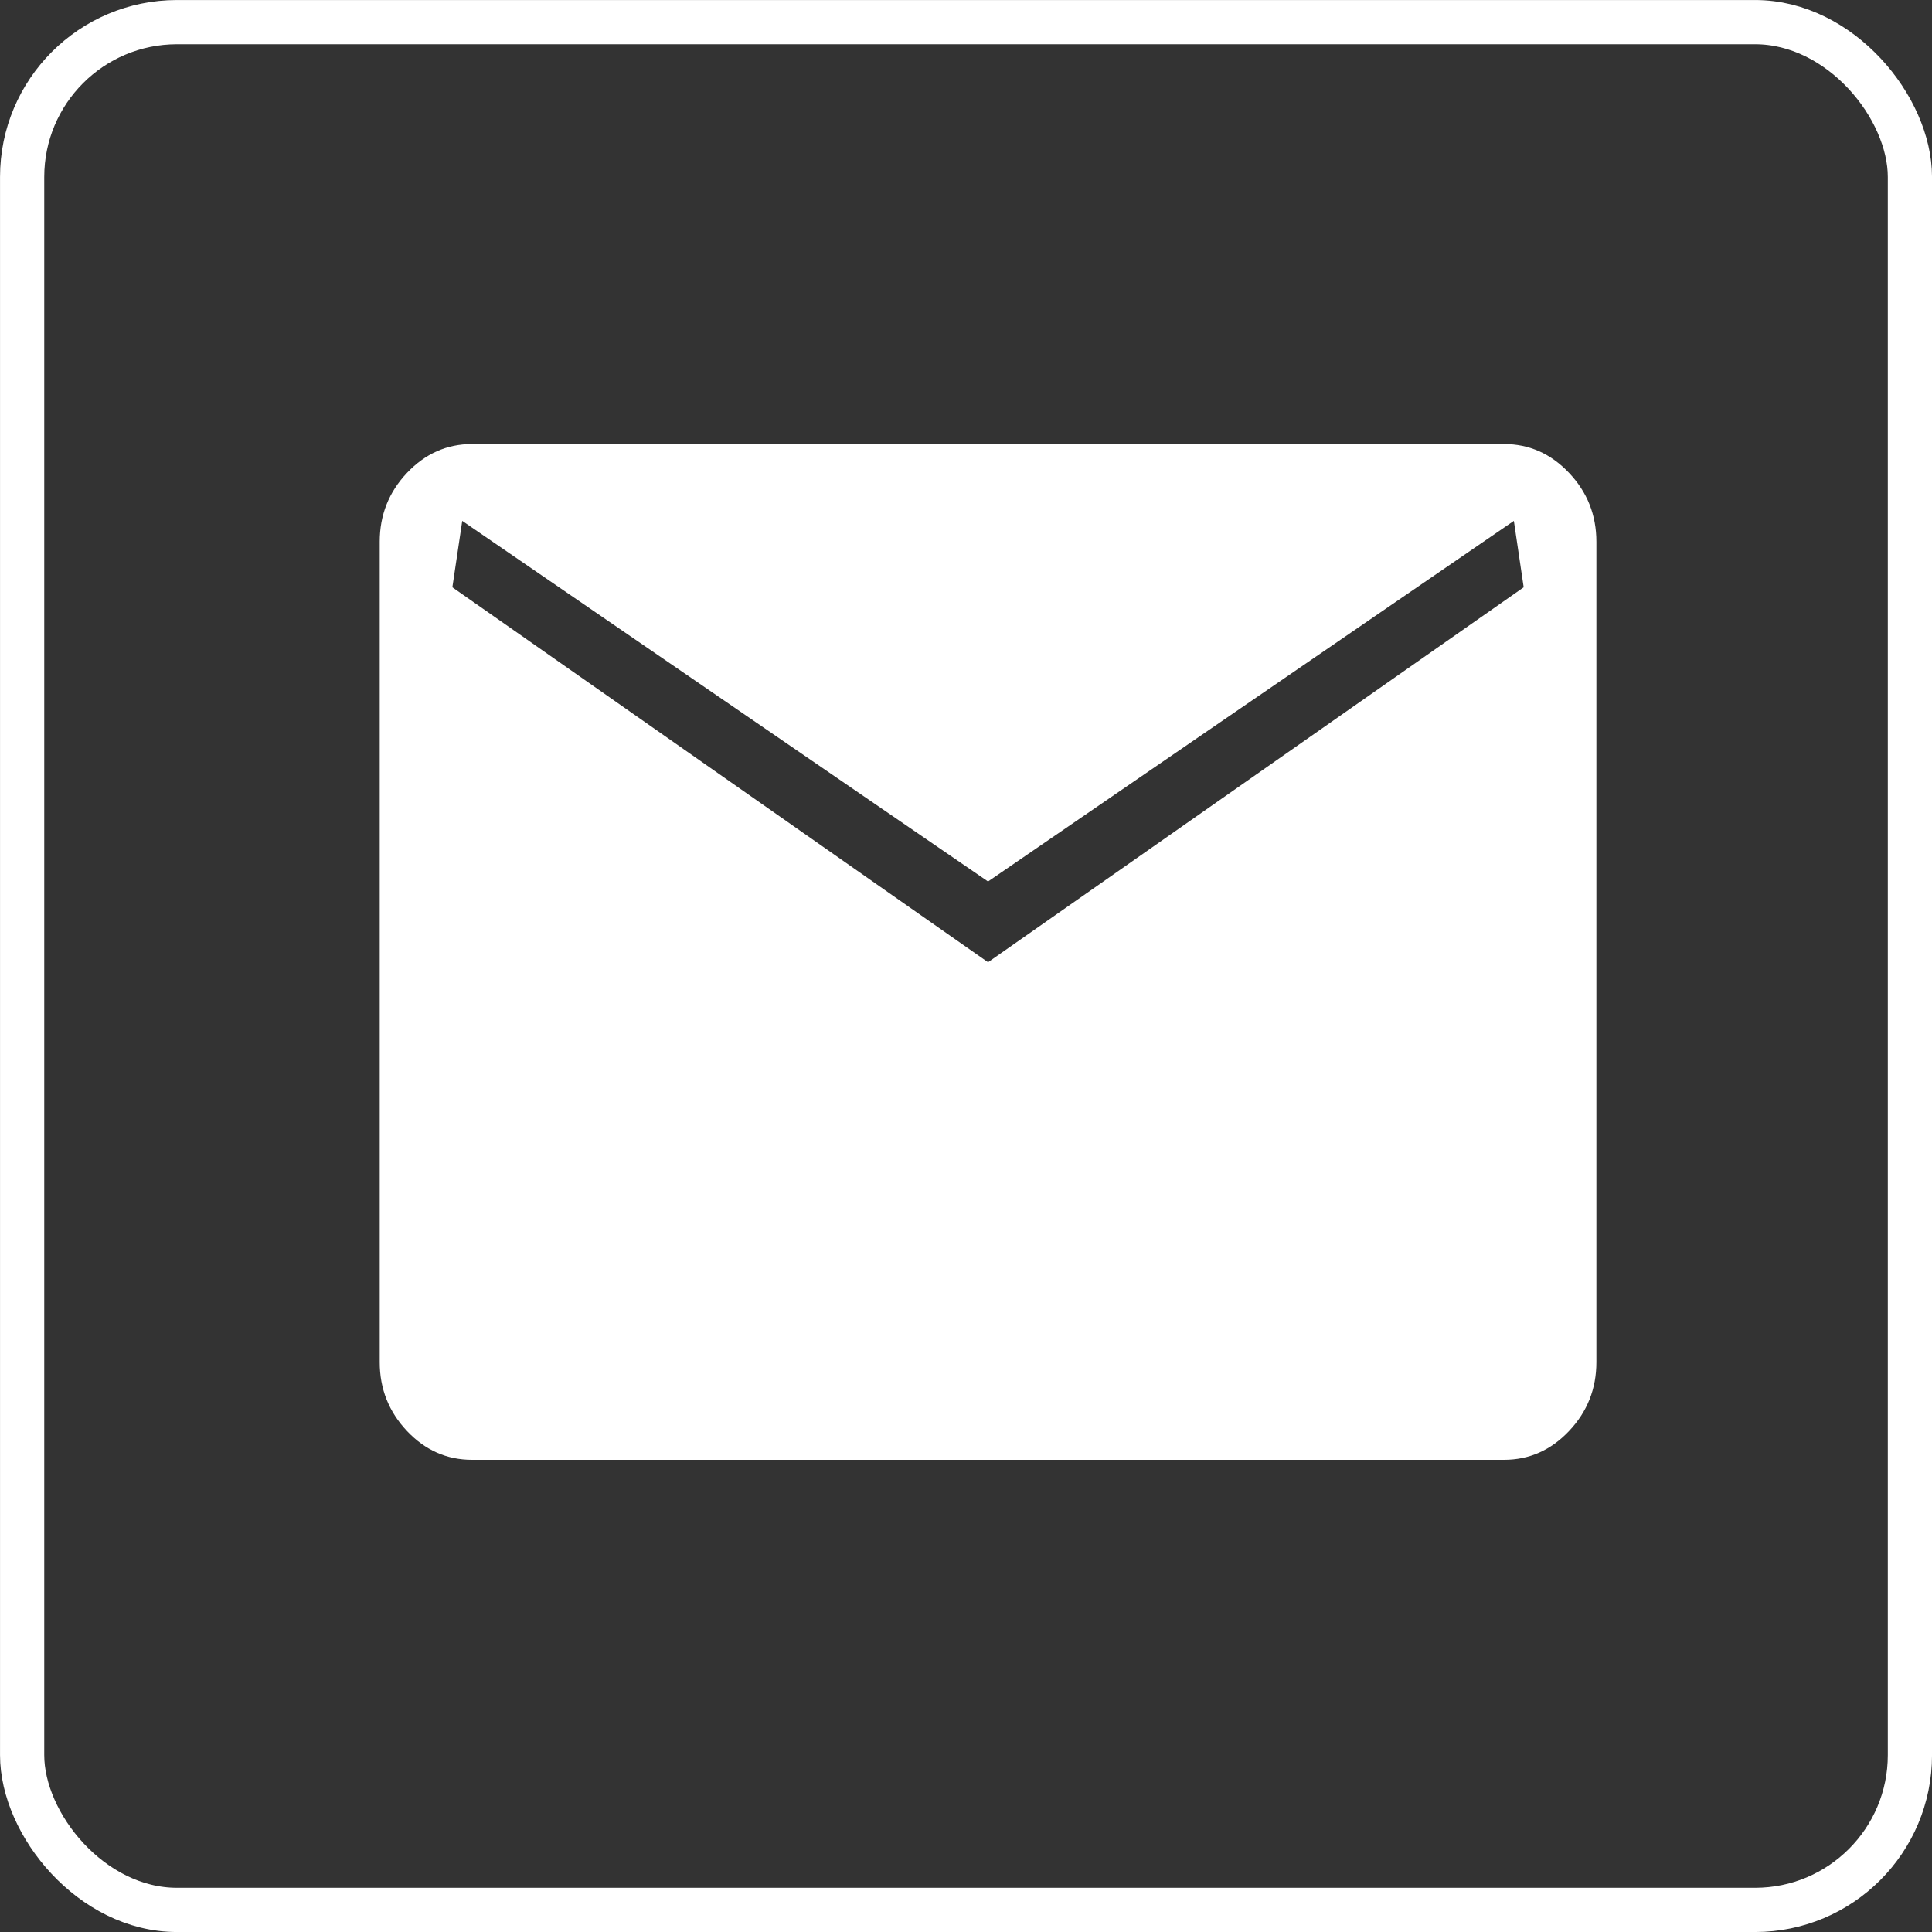
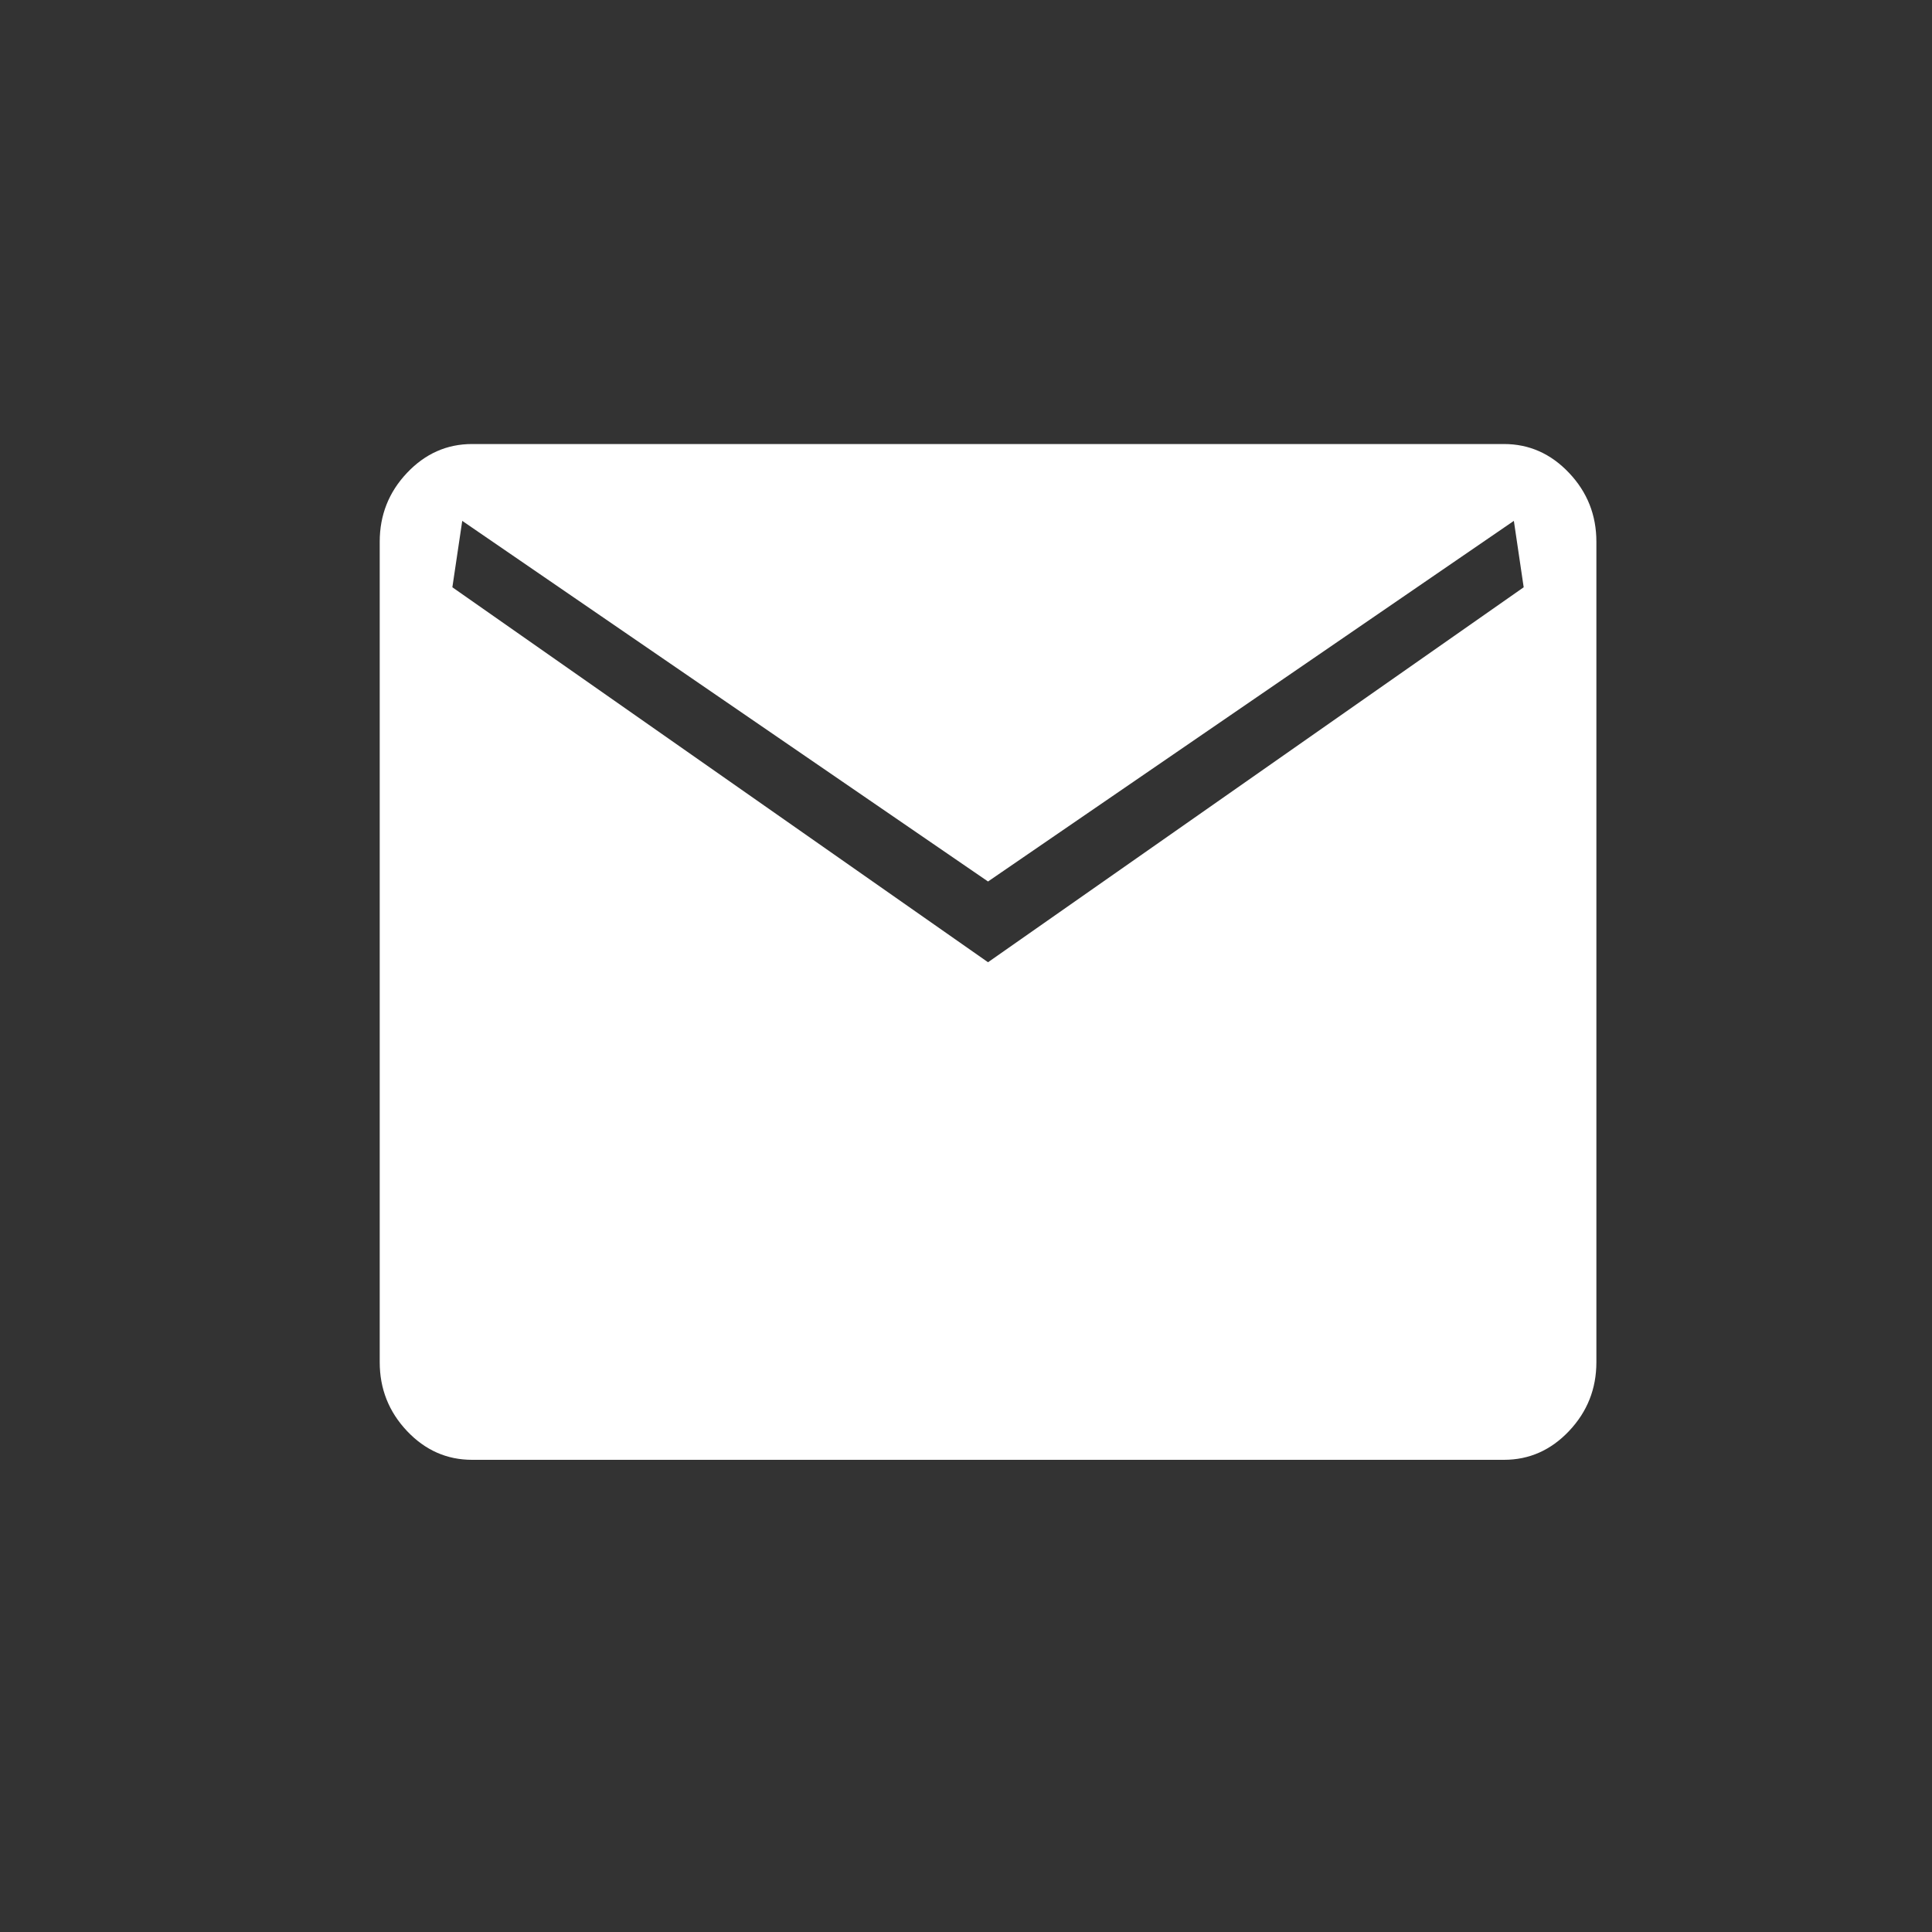
<svg xmlns="http://www.w3.org/2000/svg" width="35" height="35" viewBox="0 0 35 35" fill="none">
  <rect x="0" y="0" width="35" height="35" fill="#333333" stroke="none" />
  <path d="M8.552 26.446C8.095 26.446 7.702 26.272 7.373 25.924C7.044 25.575 6.879 25.16 6.879 24.677V9.814C6.879 9.331 7.044 8.915 7.373 8.567C7.702 8.219 8.095 8.044 8.552 8.044H27.246C27.703 8.044 28.096 8.219 28.425 8.567C28.755 8.915 28.92 9.331 28.92 9.814V24.677C28.92 25.16 28.755 25.575 28.425 25.924C28.096 26.272 27.703 26.446 27.246 26.446H8.552ZM17.899 17.432L27.603 10.639L27.425 9.436L17.899 15.969L8.374 9.436L8.195 10.639L17.899 17.432Z" fill="white" />
-   <rect x="0.401" y="0.401" width="34.199" height="34.199" rx="2.805" stroke="white" stroke-width="0.801" />
</svg>